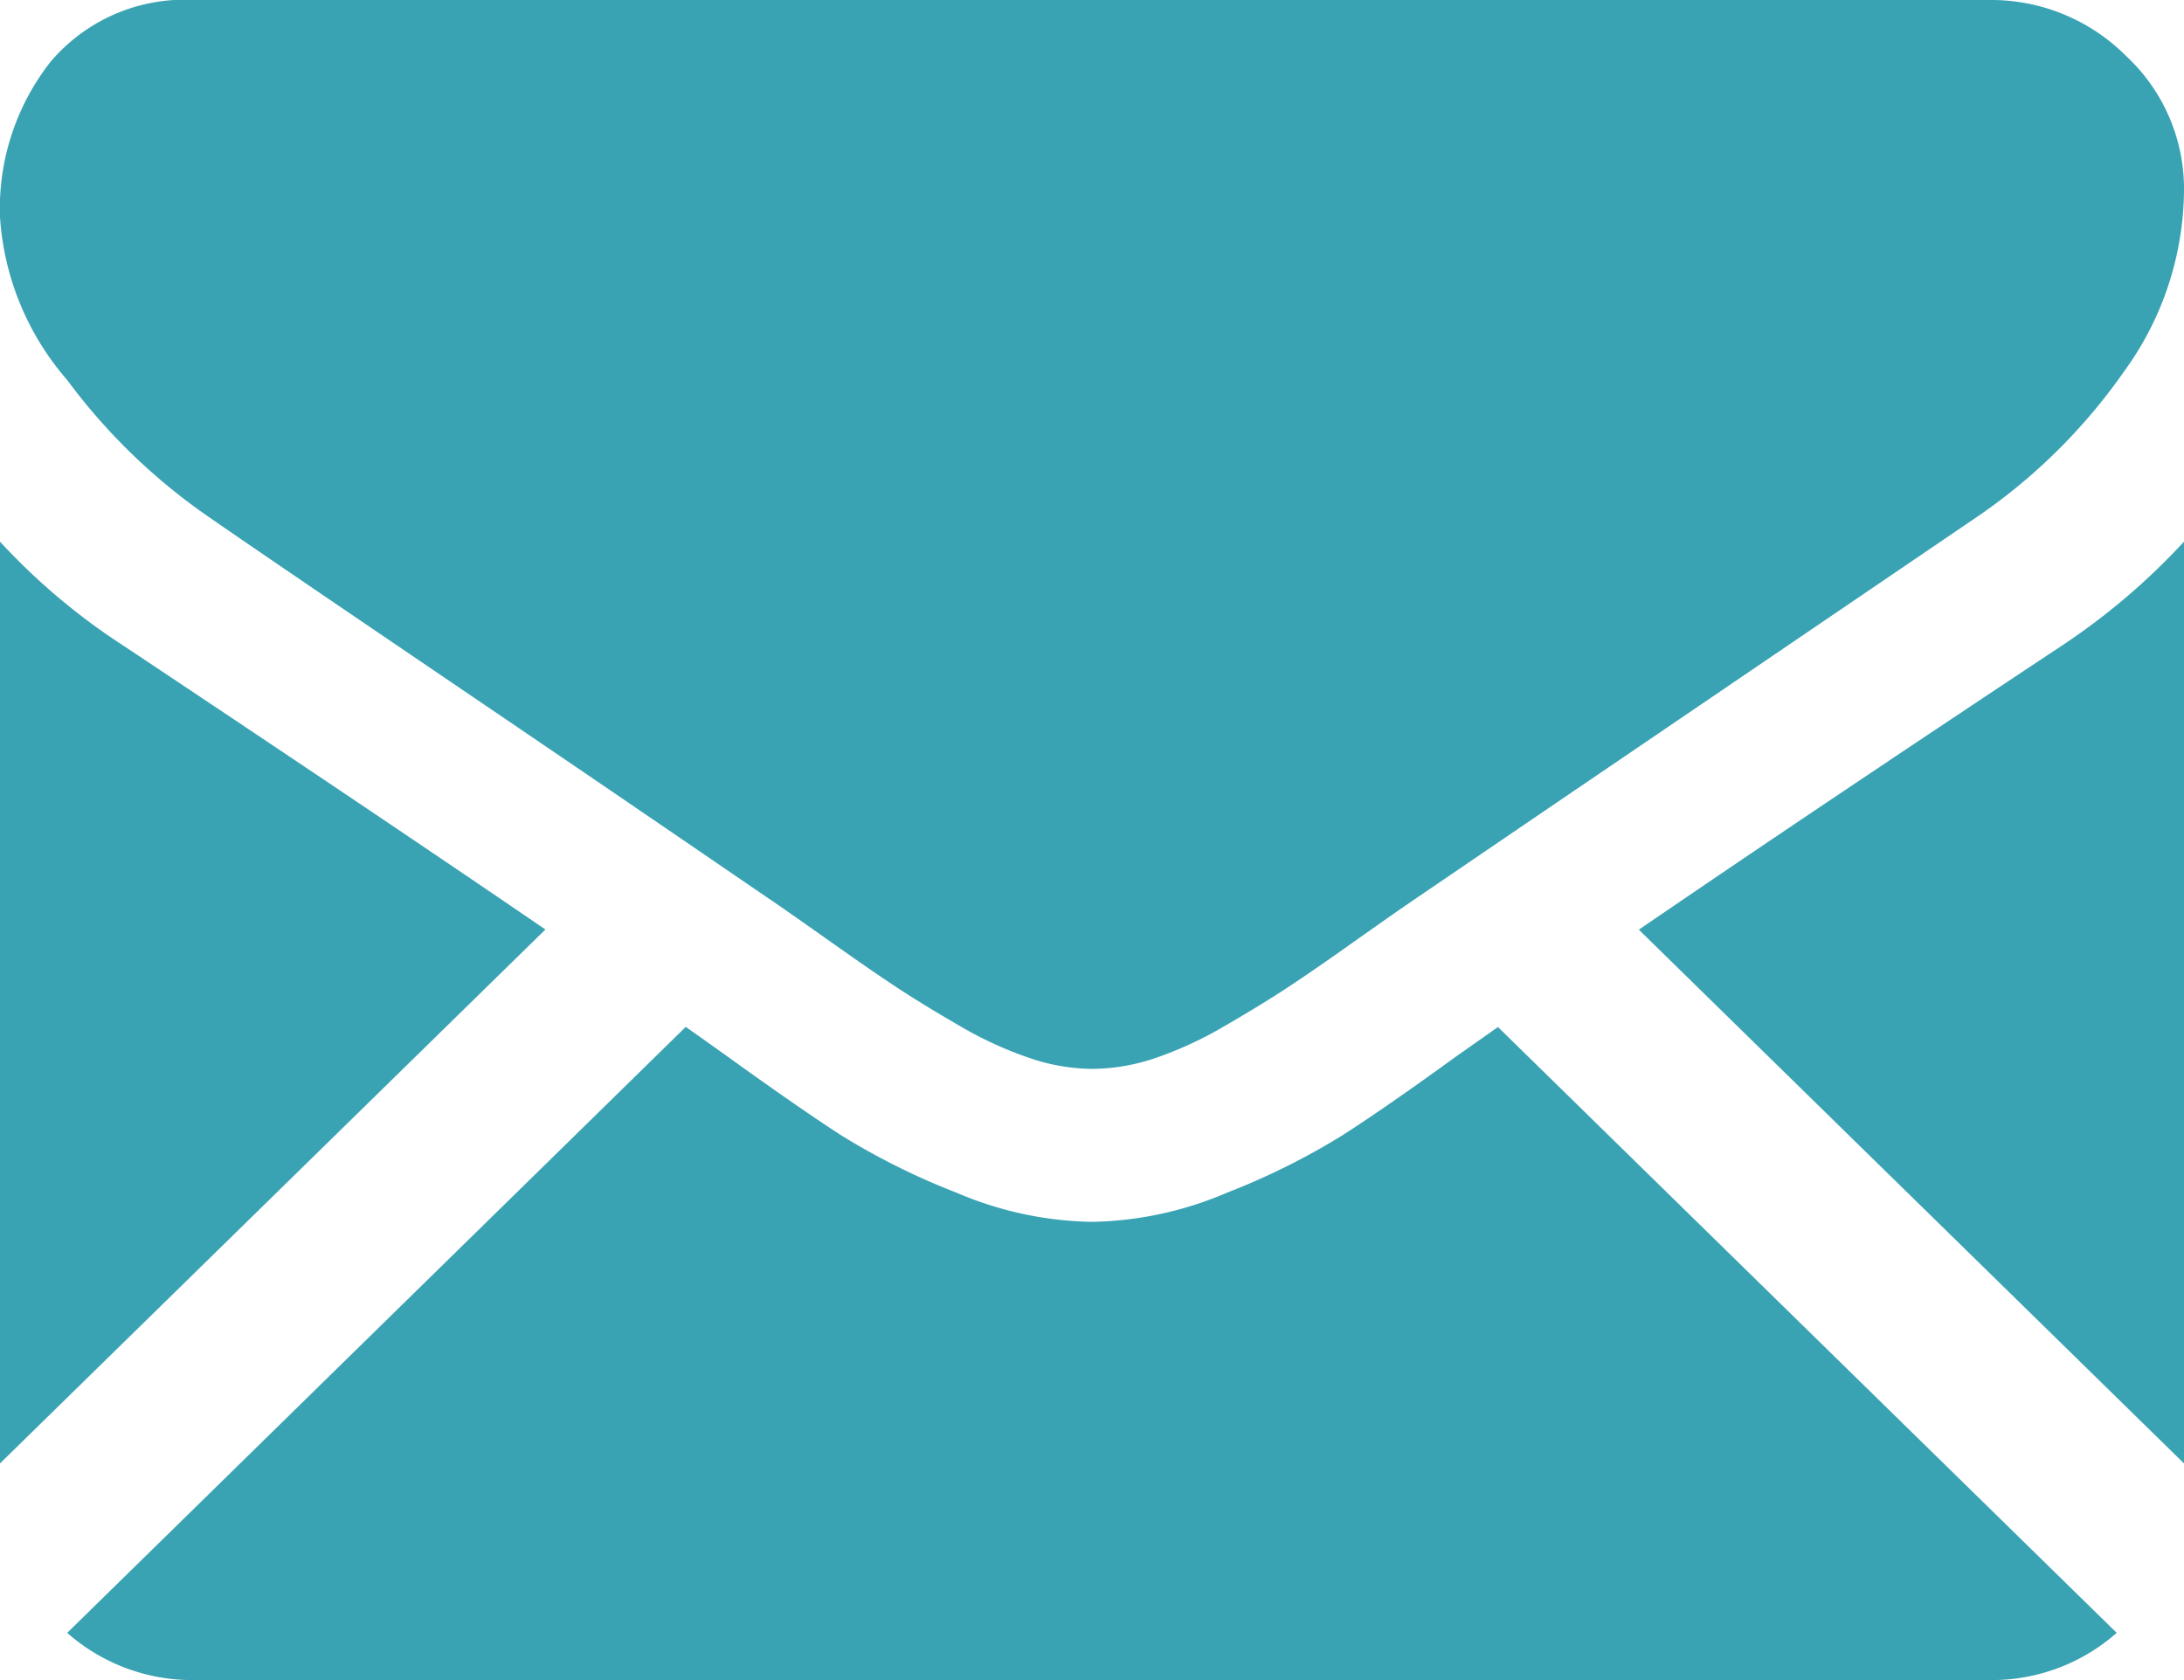
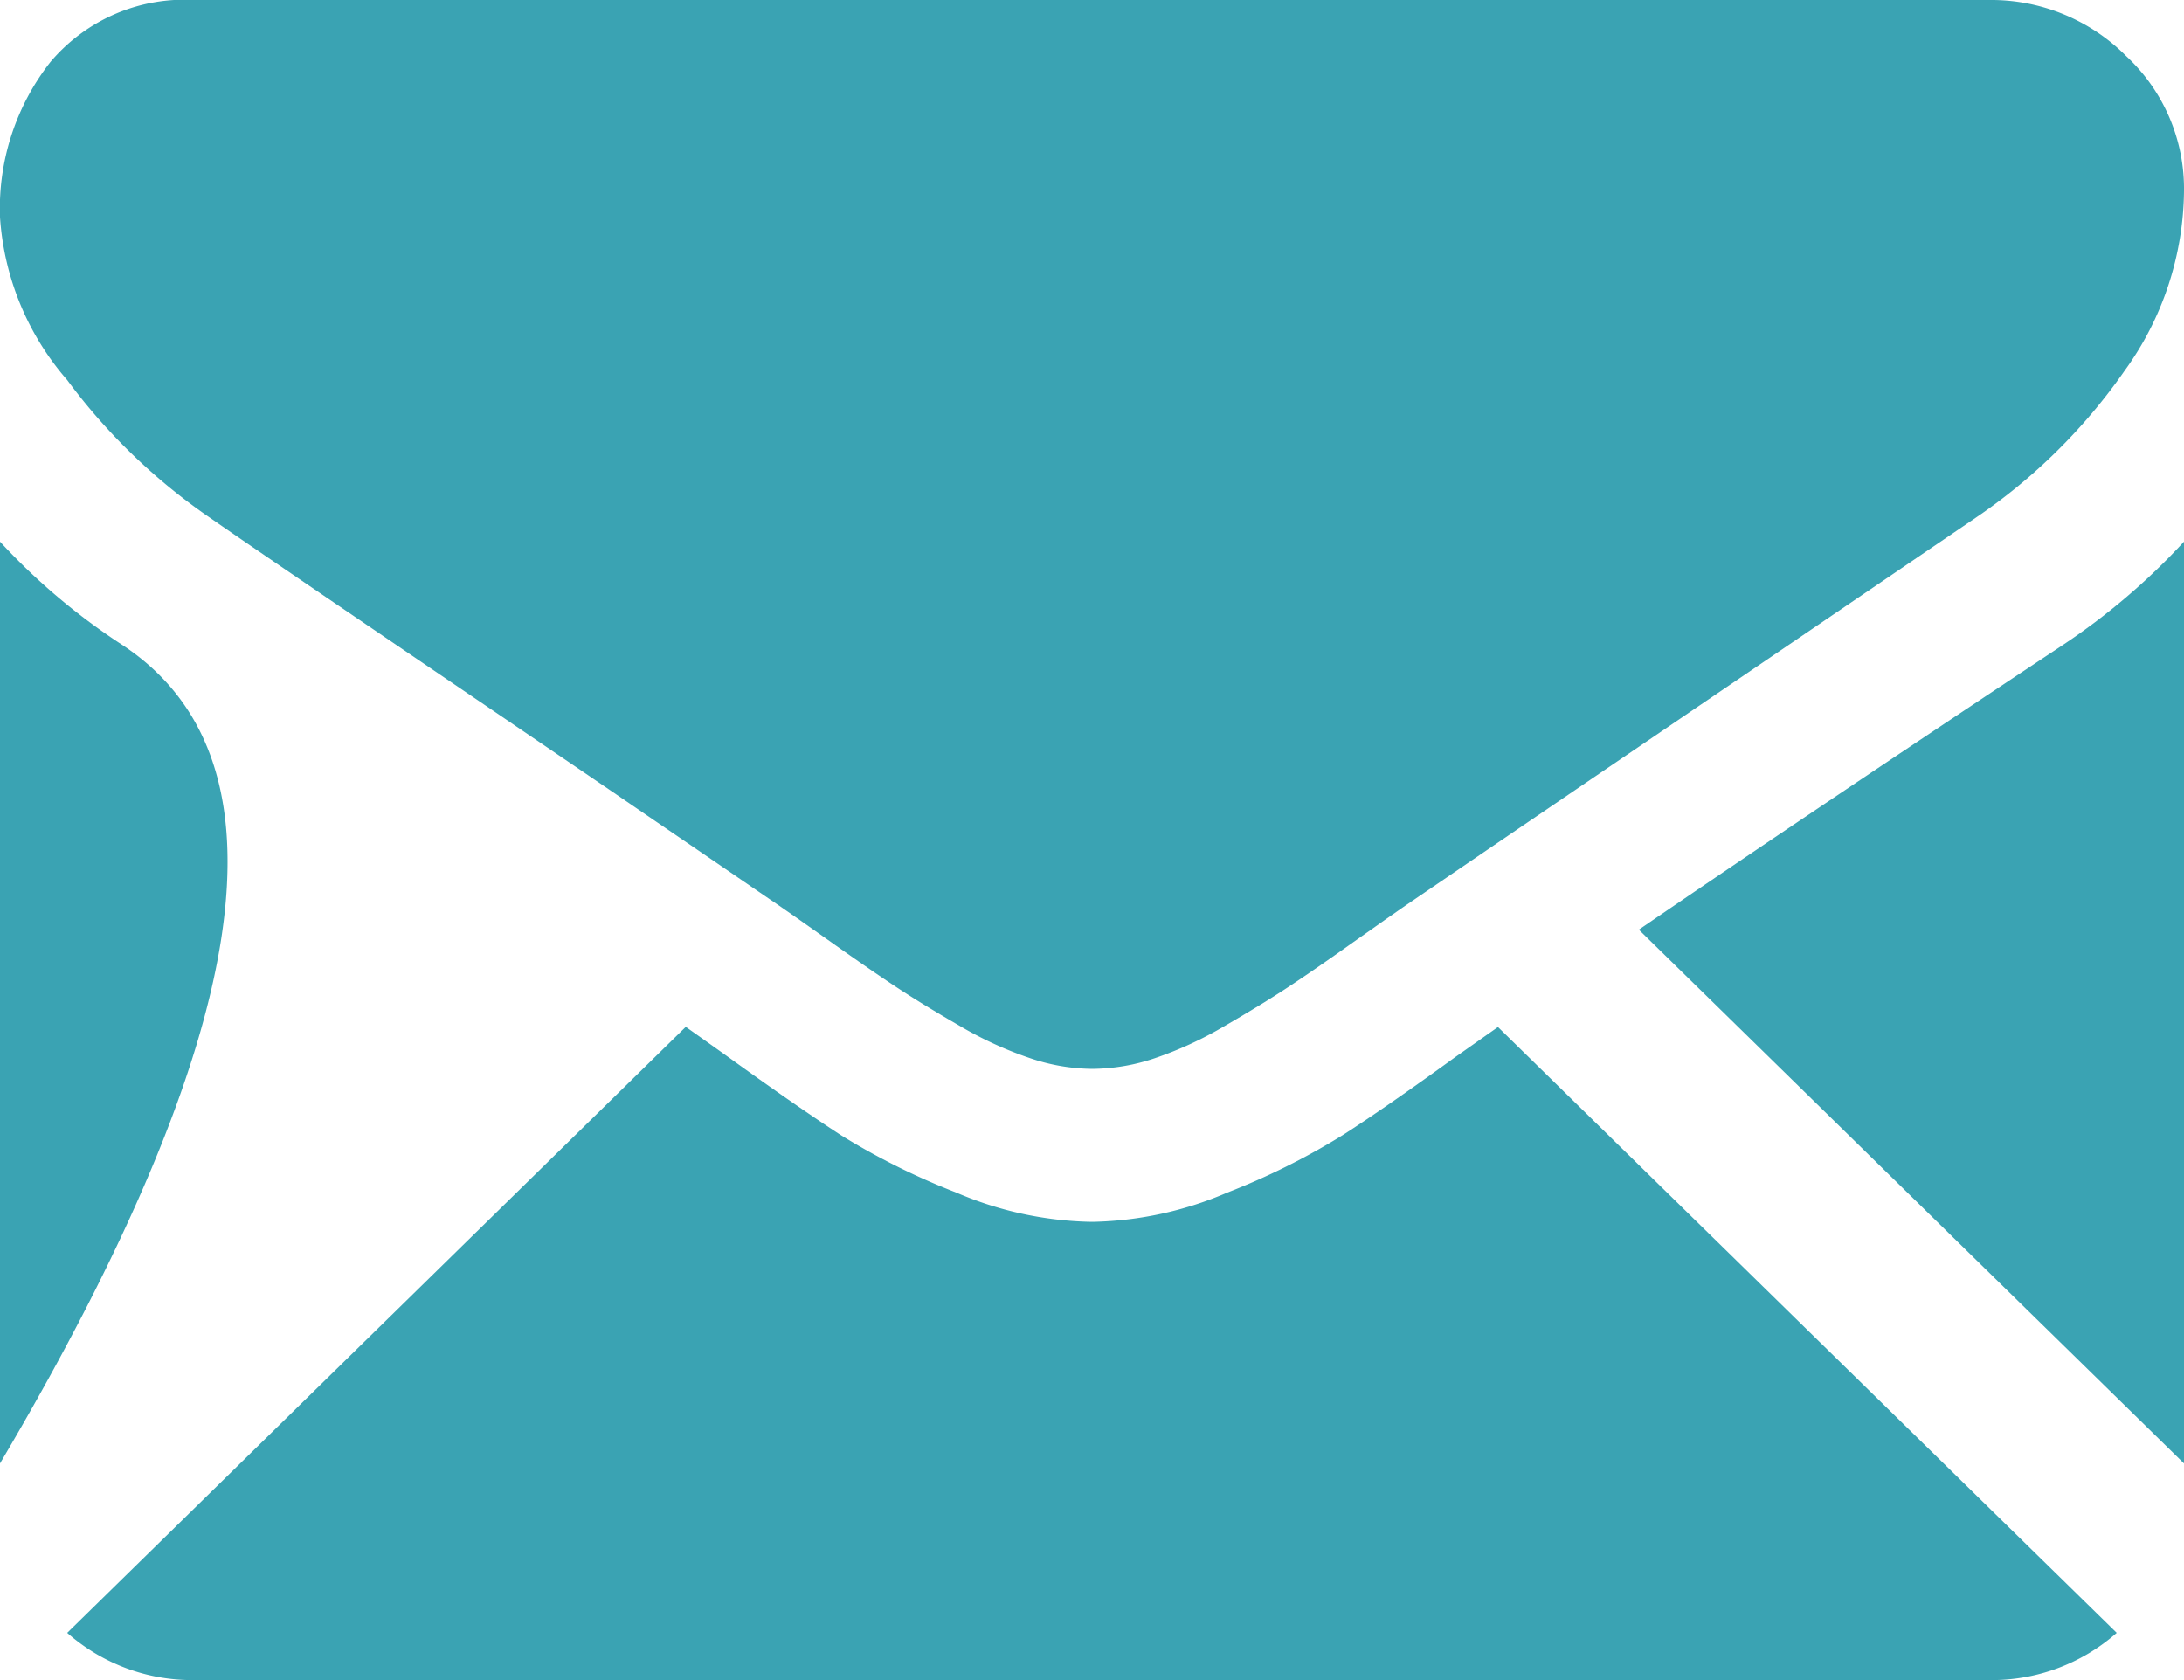
<svg xmlns="http://www.w3.org/2000/svg" width="26" height="20" viewBox="0 0 26 20">
  <defs>
    <style>
      .cls-1 {
        fill: #3aa3b3;
        fill-rule: evenodd;
      }
    </style>
  </defs>
-   <path id="シェイプ_1" data-name="シェイプ 1" class="cls-1" d="M23.678,20a2.25,2.25,0,0,0,1.521-.562l-7.366-7.212-0.51.359q-0.827.6-1.342,0.93a8.353,8.353,0,0,1-1.371.682,4.255,4.255,0,0,1-1.6.348H12.985a4.256,4.256,0,0,1-1.6-.348,8.328,8.328,0,0,1-1.371-.682q-0.515-.334-1.342-0.93c-0.154-.11-0.324-0.231-0.508-0.361L0.8,19.438A2.251,2.251,0,0,0,2.321,20H23.678ZM1.466,7.684A7.645,7.645,0,0,1,0,6.448V17.421l6.493-6.356Q4.544,9.733,1.466,7.684Zm23.083,0q-2.964,1.964-5.039,3.383L26,17.421V6.448A7.959,7.959,0,0,1,24.549,7.684ZM23.678,0H2.322A2.091,2.091,0,0,0,.6.738,2.827,2.827,0,0,0,0,2.585,3.28,3.28,0,0,0,.8,4.524a7.131,7.131,0,0,0,1.7,1.64Q2.989,6.505,5.47,8.188c0.893,0.606,1.67,1.134,2.337,1.59,0.569,0.388,1.059.724,1.464,1l0.217,0.151,0.4,0.282q0.471,0.334.783,0.54t0.755,0.462a4.461,4.461,0,0,0,.834.383,2.351,2.351,0,0,0,.725.128h0.029A2.352,2.352,0,0,0,13.74,12.6a4.453,4.453,0,0,0,.834-0.383q0.442-.256.755-0.462t0.783-.54l0.4-.282,0.217-.151,1.468-1L23.52,6.164a6.829,6.829,0,0,0,1.77-1.747A3.705,3.705,0,0,0,26,2.272,2.157,2.157,0,0,0,25.311.667,2.268,2.268,0,0,0,23.678,0Z" />
+   <path id="シェイプ_1" data-name="シェイプ 1" class="cls-1" d="M23.678,20a2.25,2.25,0,0,0,1.521-.562l-7.366-7.212-0.51.359q-0.827.6-1.342,0.93a8.353,8.353,0,0,1-1.371.682,4.255,4.255,0,0,1-1.6.348H12.985a4.256,4.256,0,0,1-1.6-.348,8.328,8.328,0,0,1-1.371-.682q-0.515-.334-1.342-0.93c-0.154-.11-0.324-0.231-0.508-0.361L0.8,19.438A2.251,2.251,0,0,0,2.321,20H23.678ZM1.466,7.684A7.645,7.645,0,0,1,0,6.448V17.421Q4.544,9.733,1.466,7.684Zm23.083,0q-2.964,1.964-5.039,3.383L26,17.421V6.448A7.959,7.959,0,0,1,24.549,7.684ZM23.678,0H2.322A2.091,2.091,0,0,0,.6.738,2.827,2.827,0,0,0,0,2.585,3.28,3.28,0,0,0,.8,4.524a7.131,7.131,0,0,0,1.7,1.64Q2.989,6.505,5.47,8.188c0.893,0.606,1.67,1.134,2.337,1.59,0.569,0.388,1.059.724,1.464,1l0.217,0.151,0.4,0.282q0.471,0.334.783,0.54t0.755,0.462a4.461,4.461,0,0,0,.834.383,2.351,2.351,0,0,0,.725.128h0.029A2.352,2.352,0,0,0,13.74,12.6a4.453,4.453,0,0,0,.834-0.383q0.442-.256.755-0.462t0.783-.54l0.4-.282,0.217-.151,1.468-1L23.52,6.164a6.829,6.829,0,0,0,1.77-1.747A3.705,3.705,0,0,0,26,2.272,2.157,2.157,0,0,0,25.311.667,2.268,2.268,0,0,0,23.678,0Z" />
</svg>